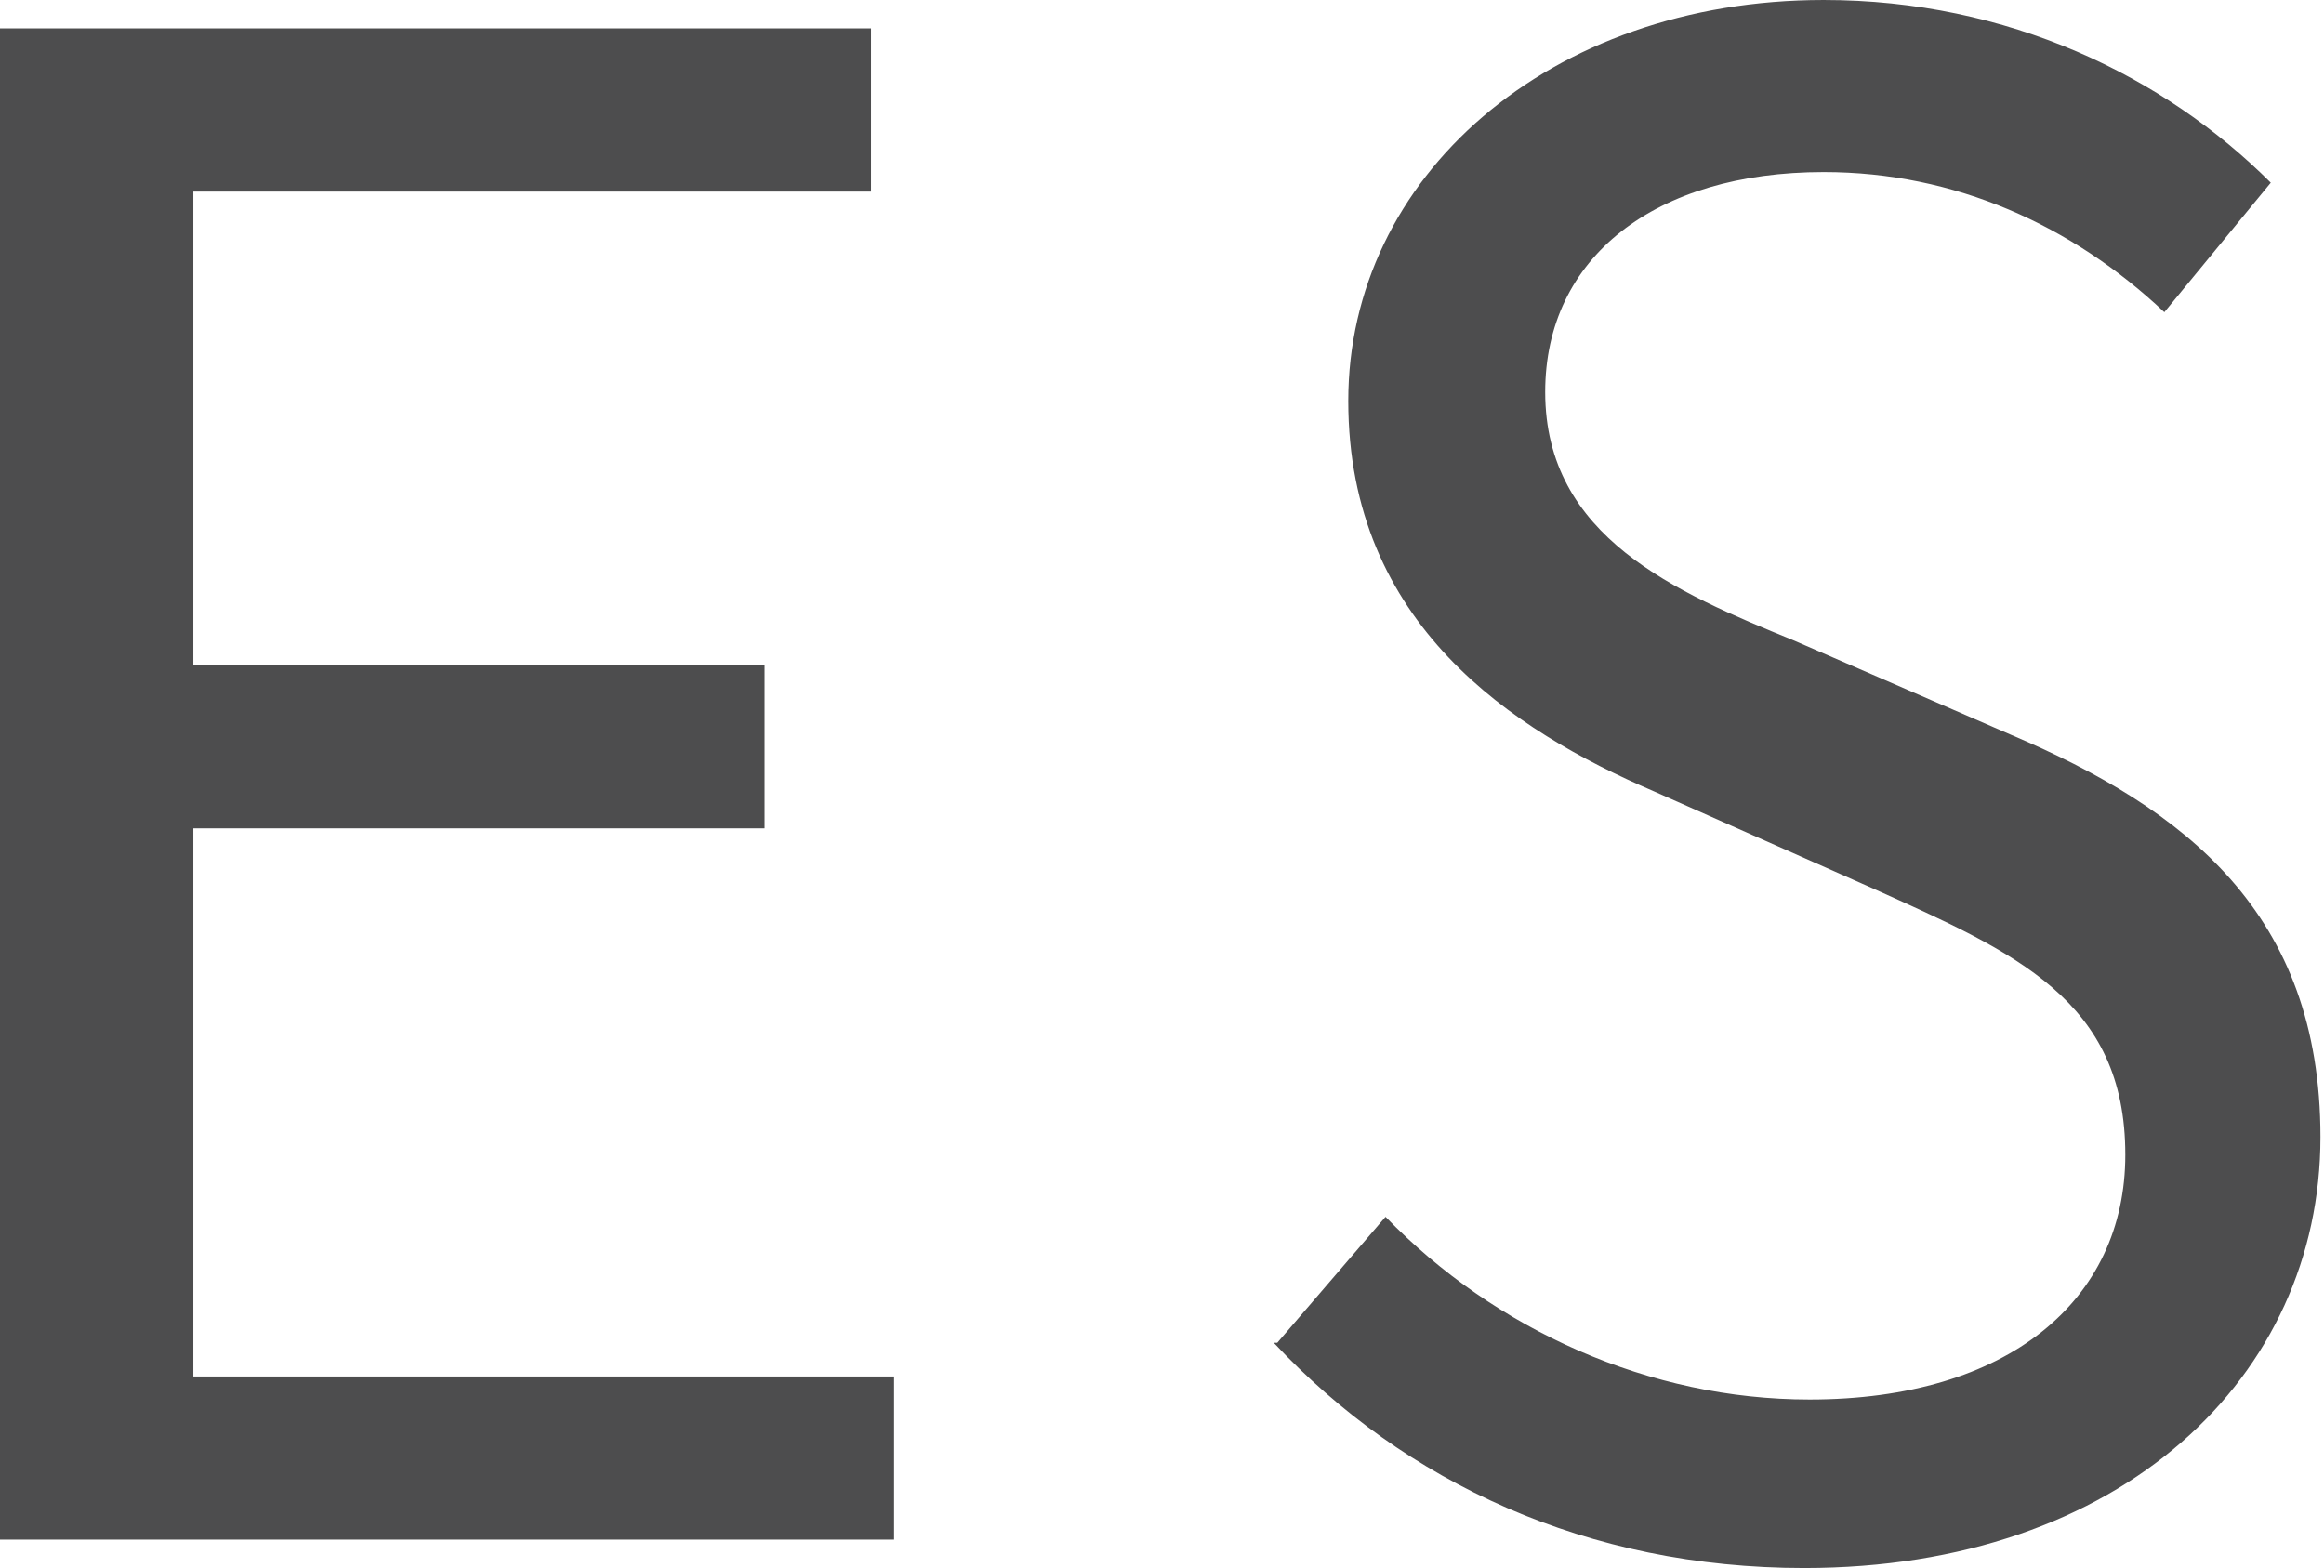
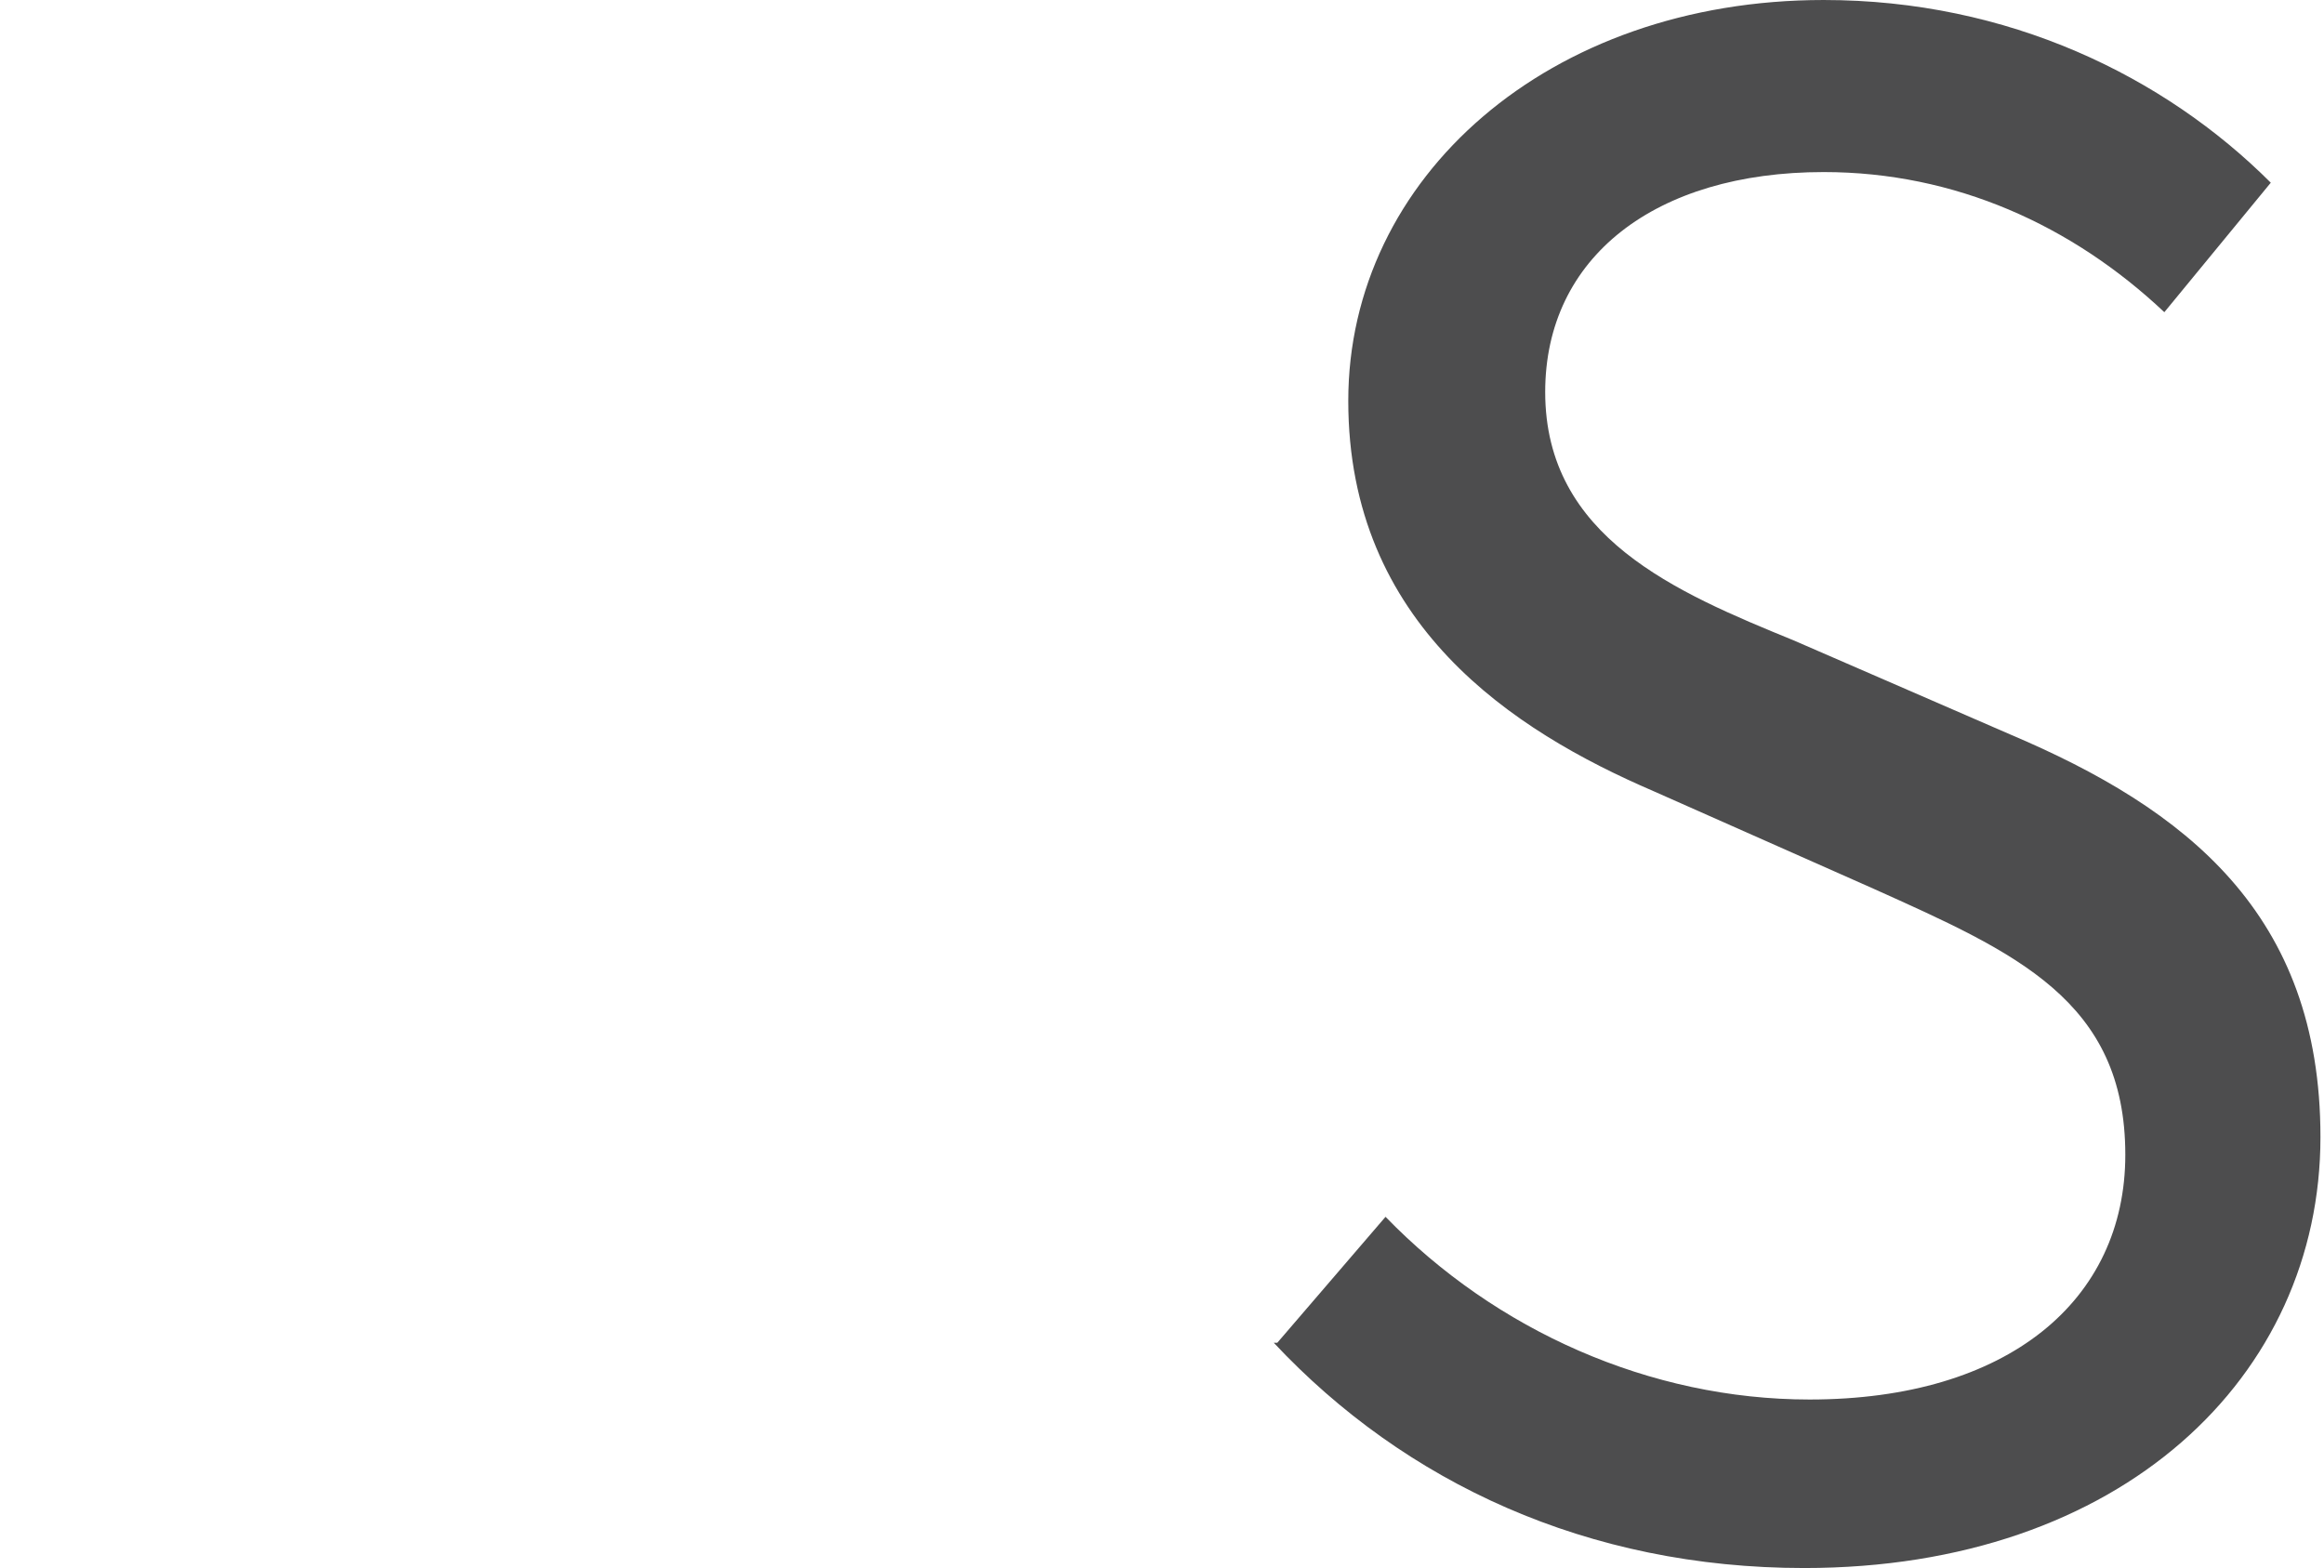
<svg xmlns="http://www.w3.org/2000/svg" id="Layer_2" data-name="Layer 2" viewBox="0 0 13.1 8.84">
  <defs>
    <style>
      .cls-1 {
        fill: #4d4d4e;
        stroke-width: 0px;
      }

      .cls-2 {
        isolation: isolate;
      }
    </style>
  </defs>
  <g id="Layer_2-2" data-name="Layer 2">
    <g class="cls-2">
-       <path class="cls-1" d="M0,.16h4.91v.92H1.09v2.67h3.22v.92H1.09v3.09h3.95v.92H0V.16Z" />
      <path class="cls-1" d="M7.2,7.57l.61-.71c.62.64,1.49,1.03,2.39,1.03,1.12,0,1.78-.56,1.78-1.38,0-.87-.62-1.14-1.42-1.5l-1.24-.55c-.79-.34-1.72-.94-1.72-2.2s1.13-2.26,2.68-2.26c1.04,0,1.92.43,2.52,1.03l-.6.73c-.52-.49-1.18-.79-1.92-.79-.95,0-1.57.48-1.57,1.24,0,.82.74,1.13,1.4,1.4l1.22.53c.99.42,1.75,1.01,1.75,2.27,0,1.35-1.12,2.43-2.91,2.43-1.22,0-2.25-.48-2.99-1.27Z" />
    </g>
  </g>
</svg>